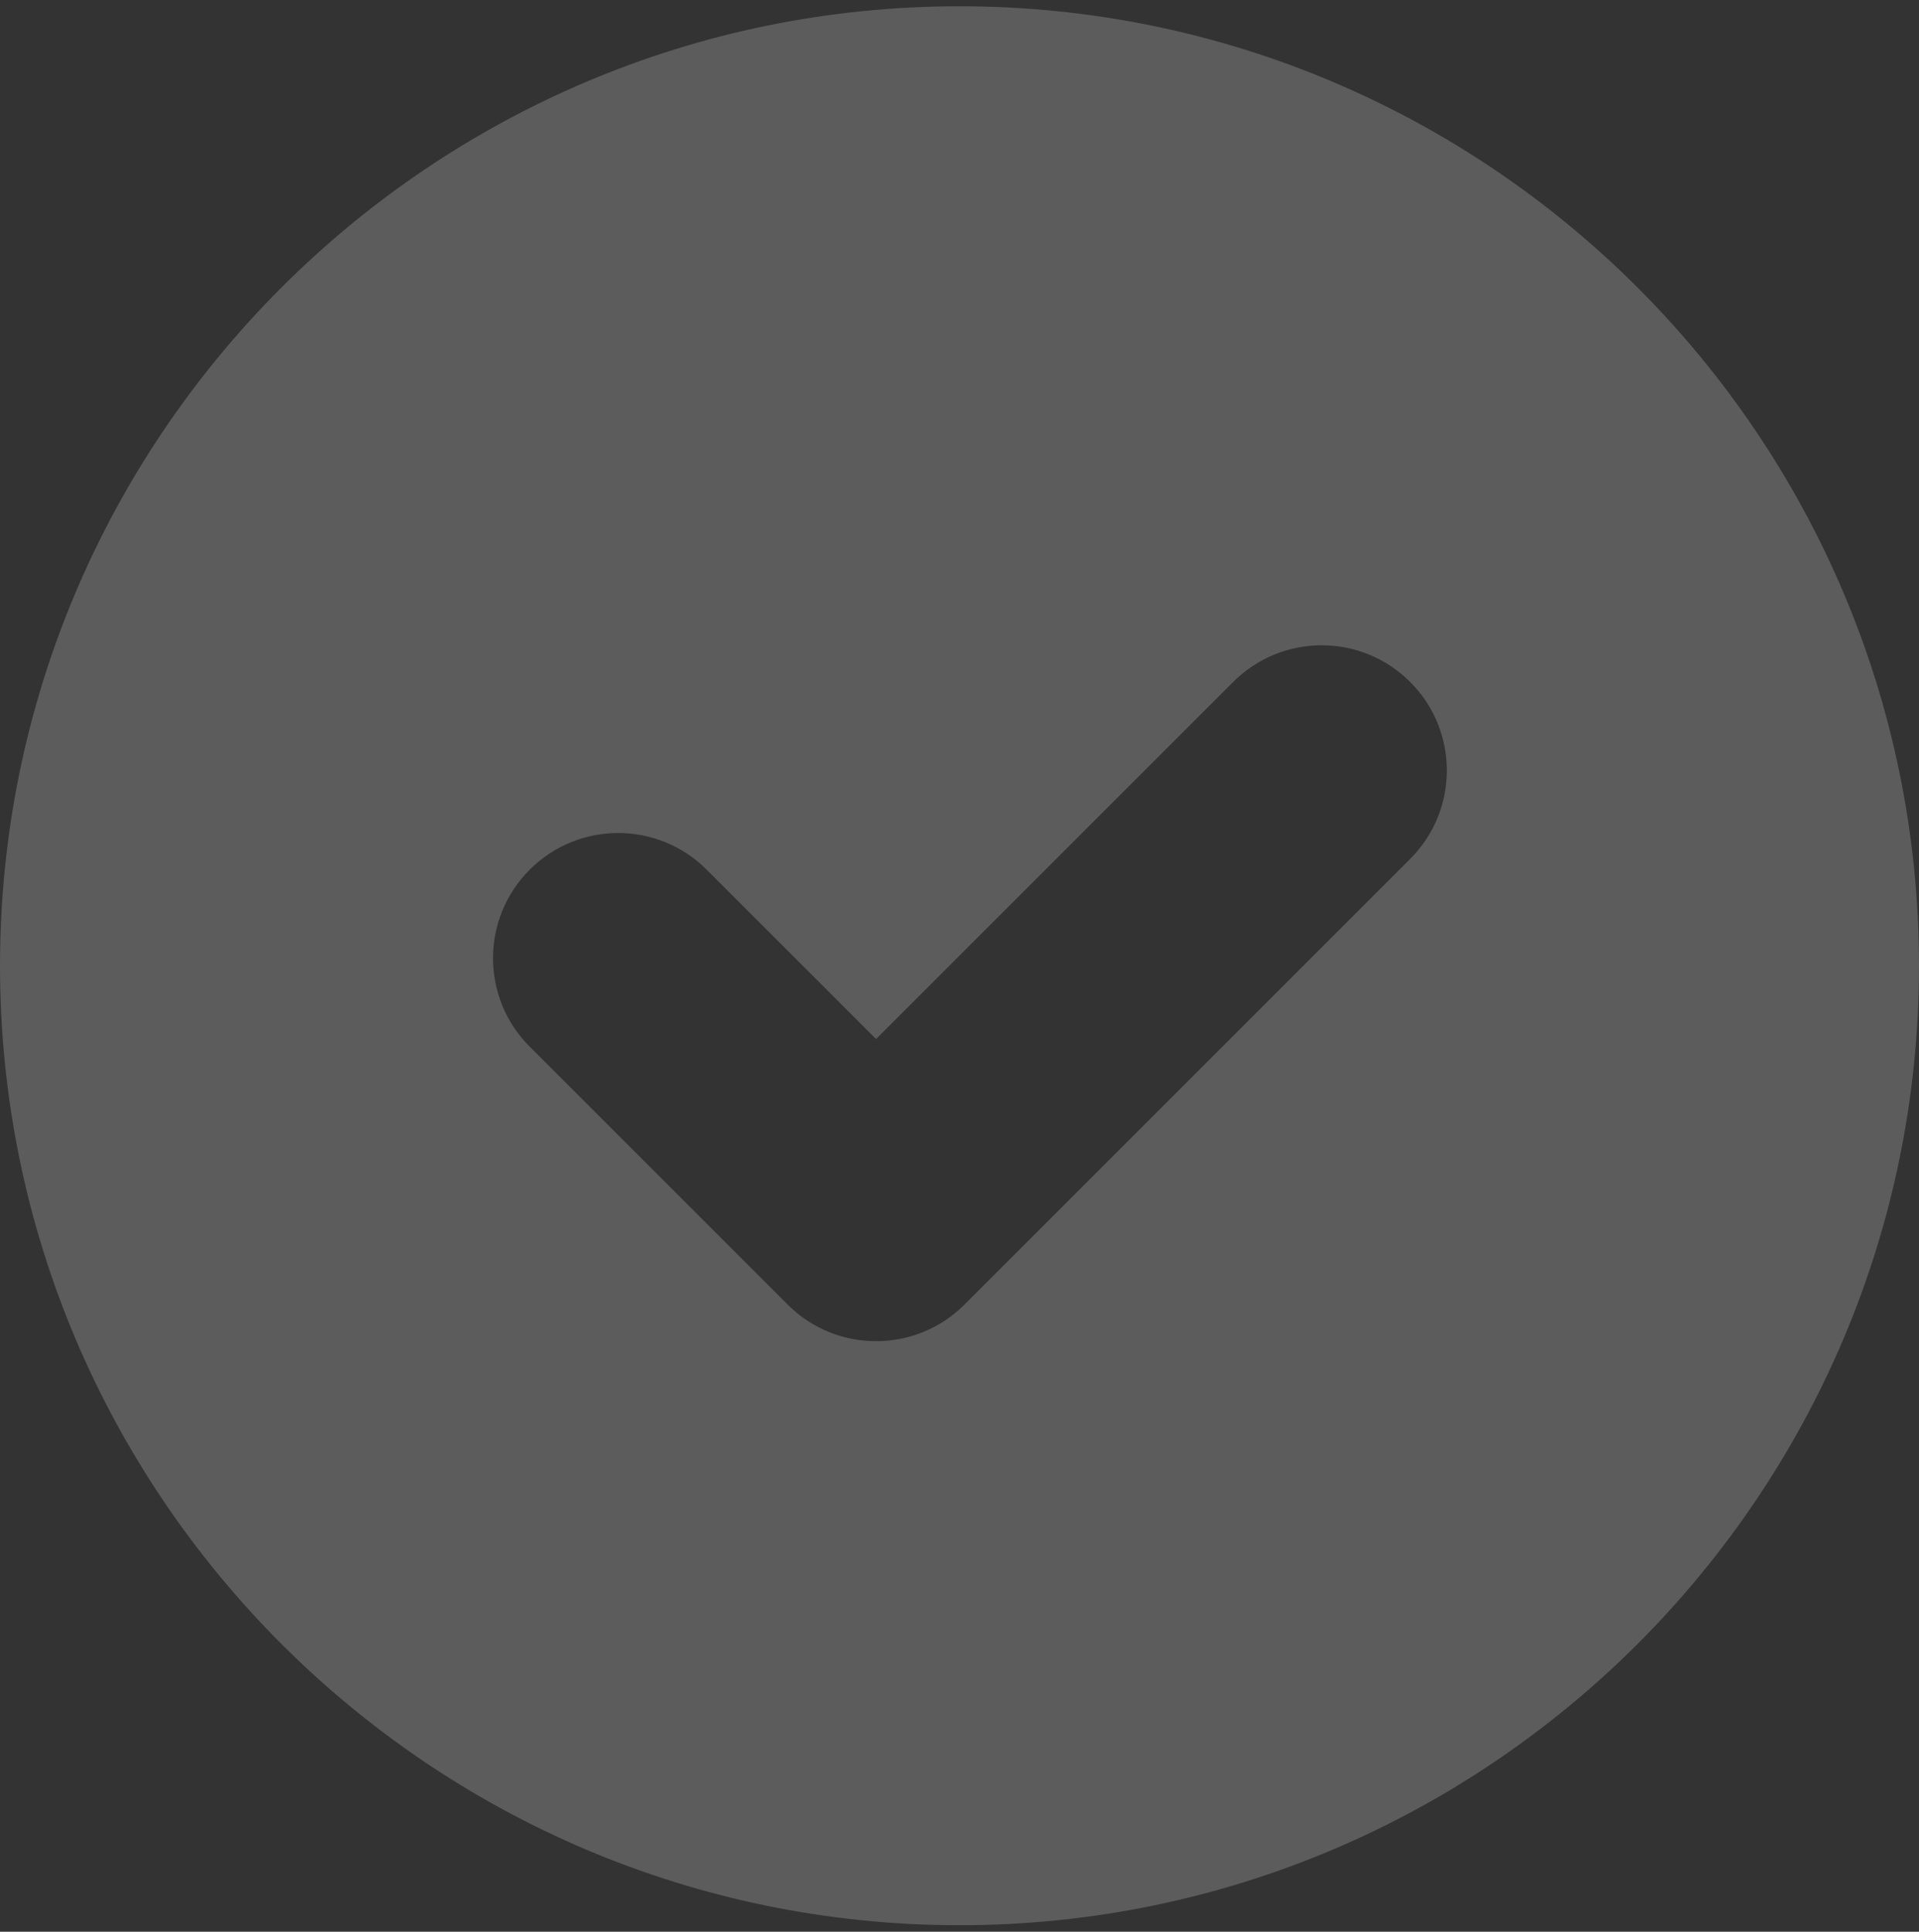
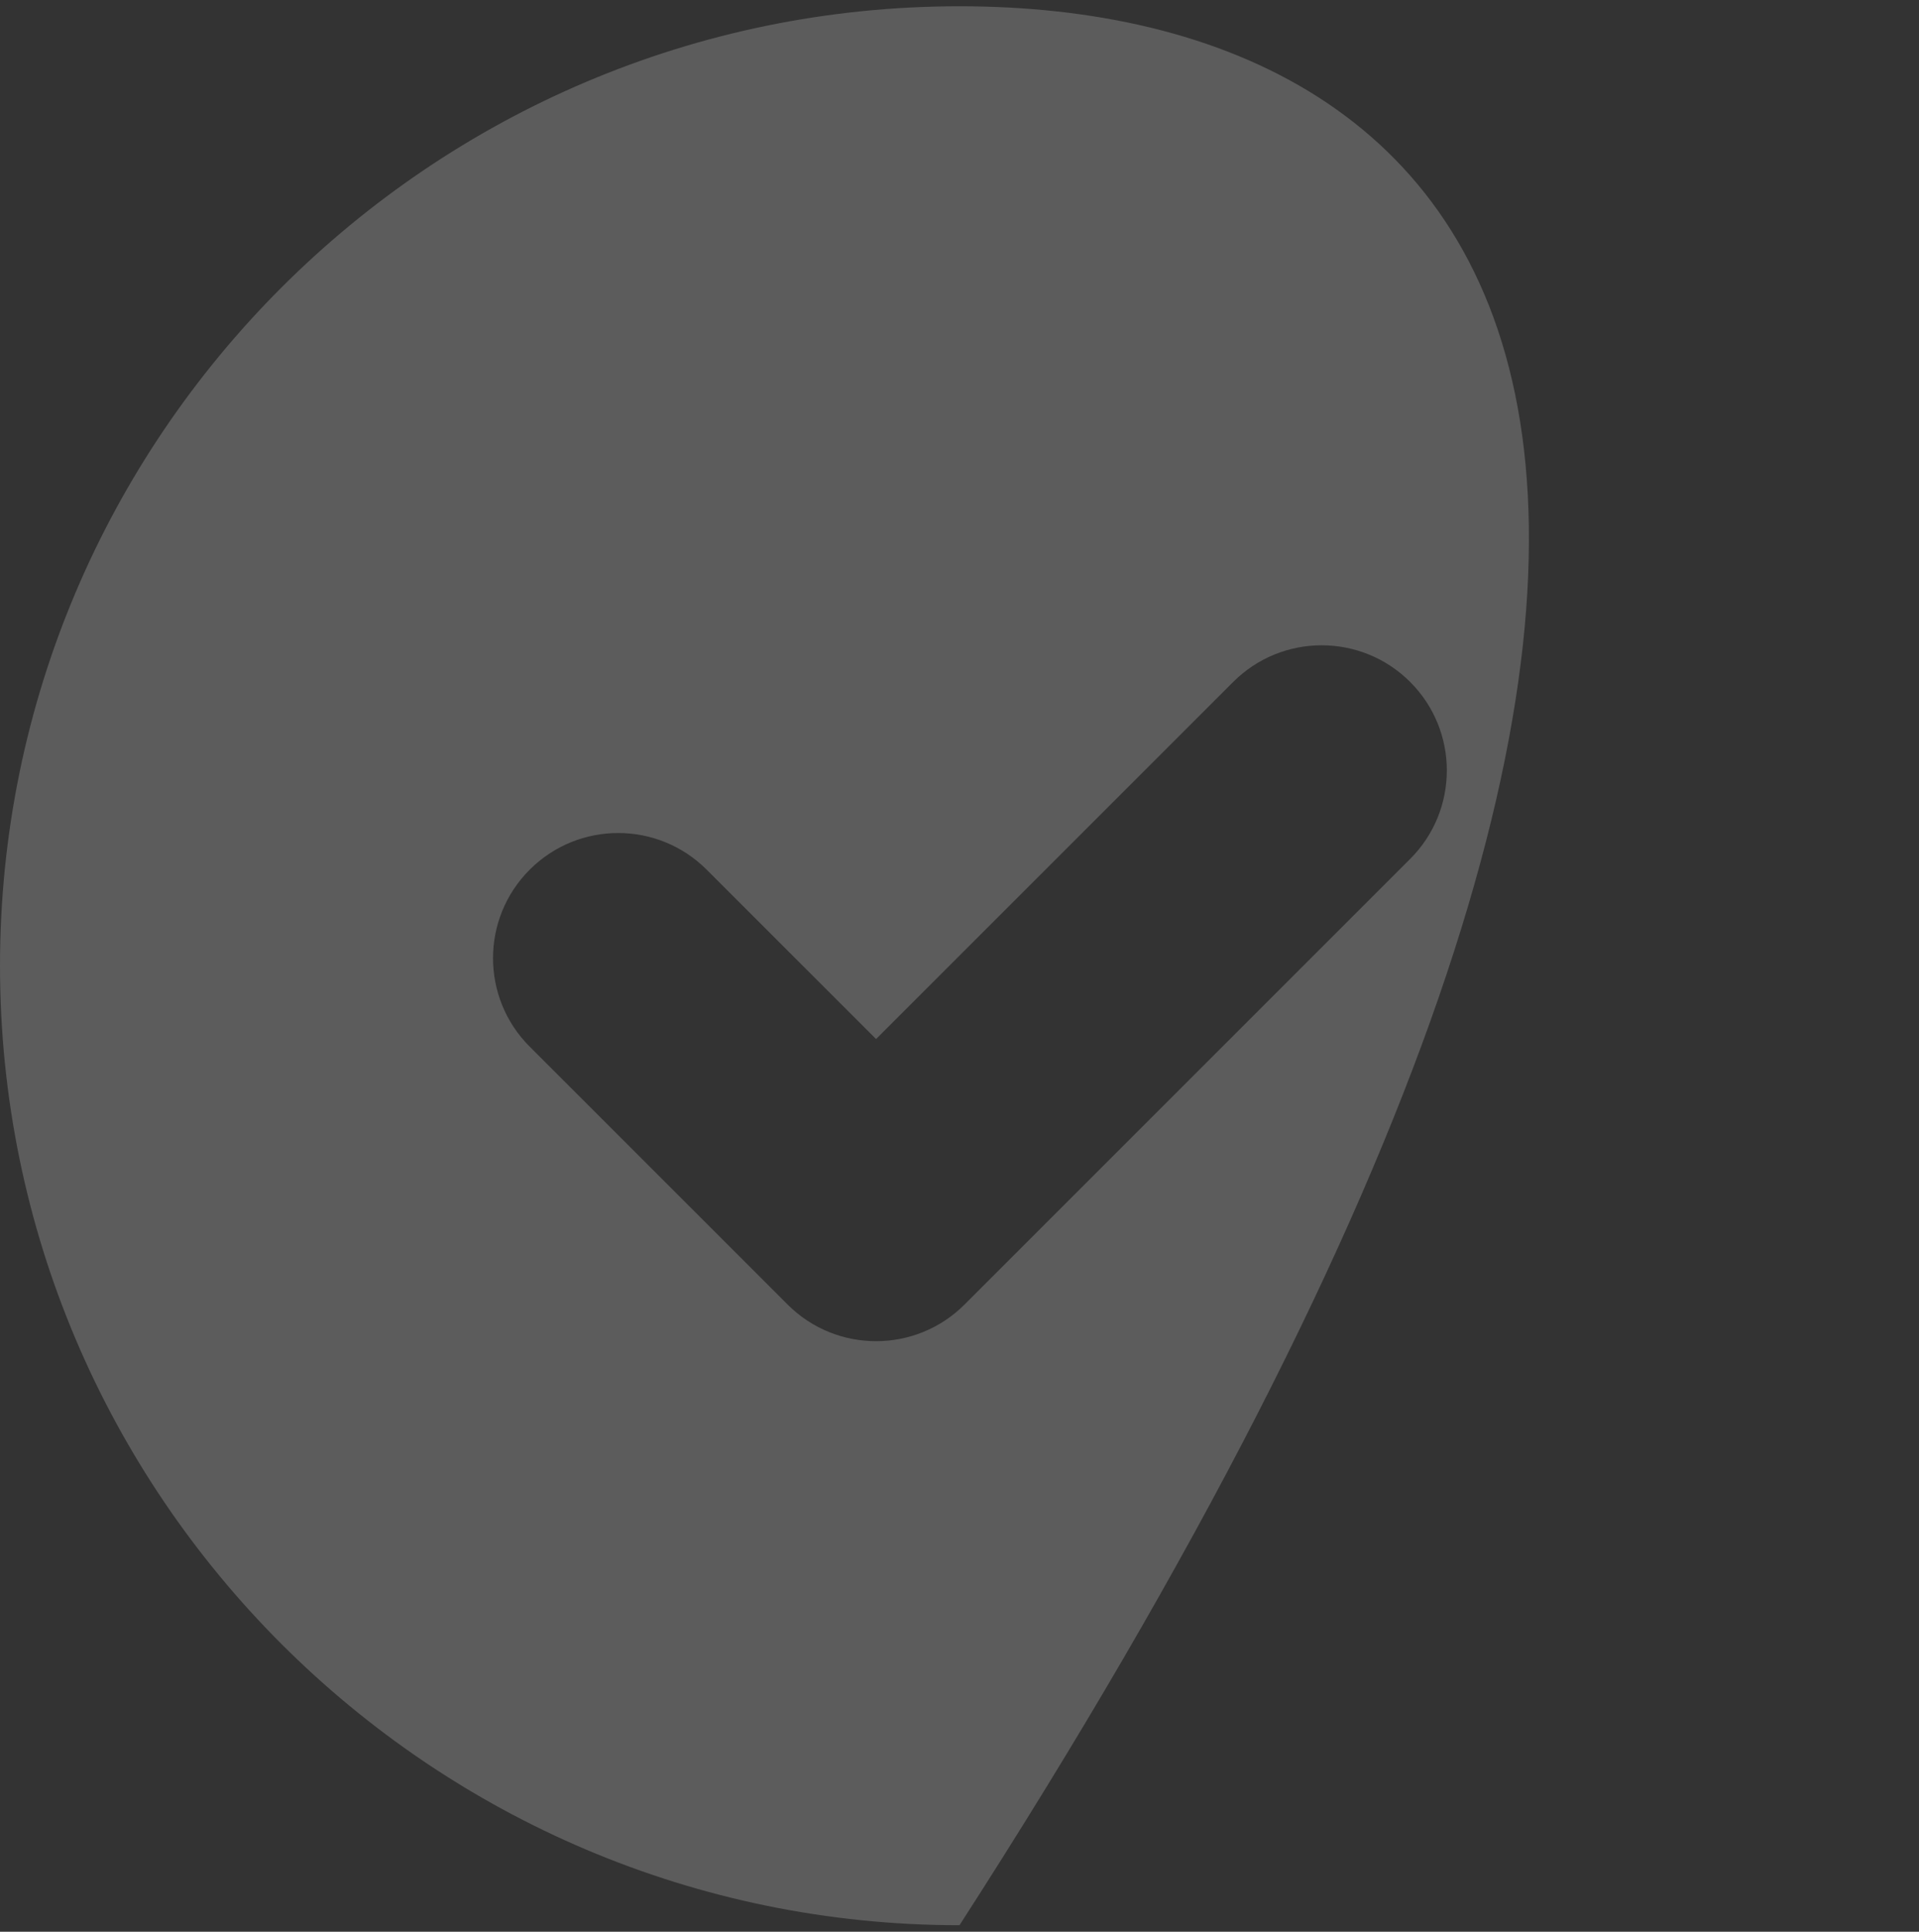
<svg xmlns="http://www.w3.org/2000/svg" width="150" height="151" viewBox="0 0 150 151" fill="none">
  <rect x="0" y="0" width="150" height="151" fill="#333333" stroke="none" />
  <g opacity="0.2">
-     <path d="M75 0.49C33.644 0.49 0 34.136 0 75.49C0 116.845 33.644 150.49 75 150.49C116.356 150.49 150 116.845 150 75.49C150 34.136 116.356 0.49 75 0.49ZM110.226 67.141L75.395 101.972C71.574 105.793 65.383 105.793 61.562 101.972L41.404 81.815C37.583 77.995 37.583 71.801 41.404 67.981C45.226 64.16 51.416 64.16 55.237 67.981L68.478 81.22L96.393 53.307C100.214 49.486 106.405 49.486 110.226 53.307C114.048 57.127 114.048 63.321 110.226 67.141Z" fill="white" />
+     <path d="M75 0.49C33.644 0.49 0 34.136 0 75.49C0 116.845 33.644 150.49 75 150.49C150 34.136 116.356 0.49 75 0.49ZM110.226 67.141L75.395 101.972C71.574 105.793 65.383 105.793 61.562 101.972L41.404 81.815C37.583 77.995 37.583 71.801 41.404 67.981C45.226 64.16 51.416 64.16 55.237 67.981L68.478 81.22L96.393 53.307C100.214 49.486 106.405 49.486 110.226 53.307C114.048 57.127 114.048 63.321 110.226 67.141Z" fill="white" />
  </g>
</svg>